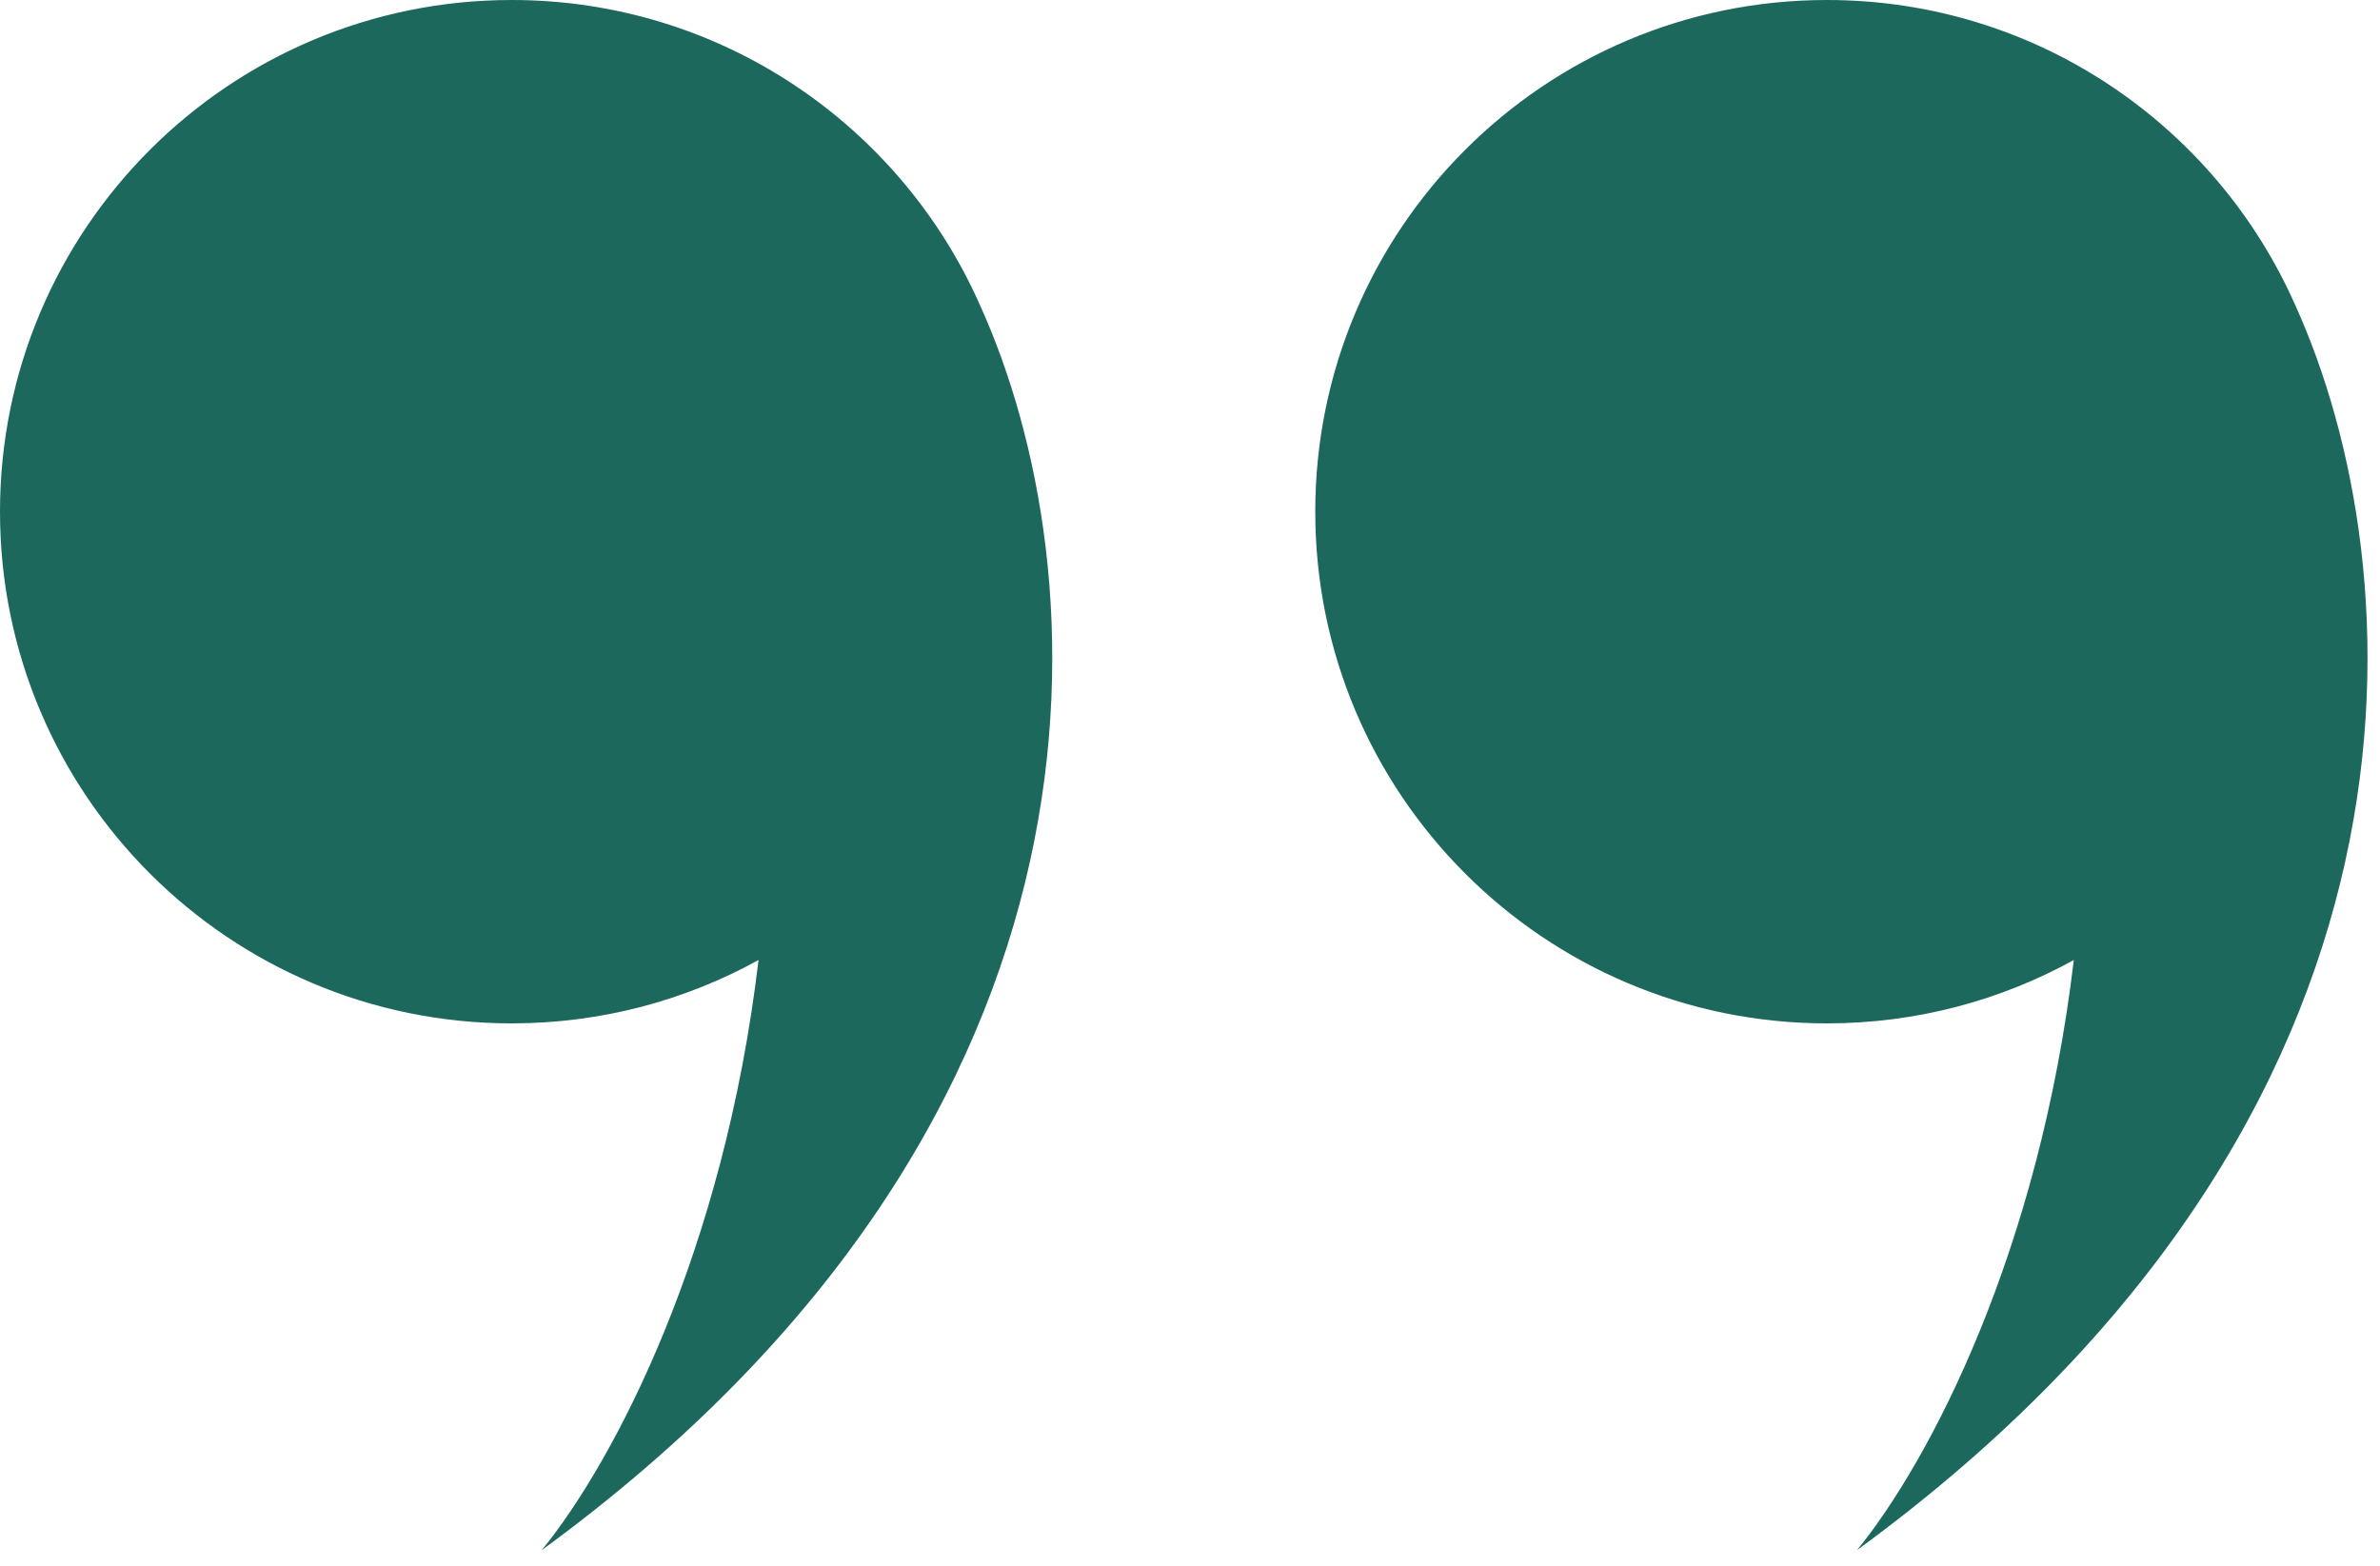
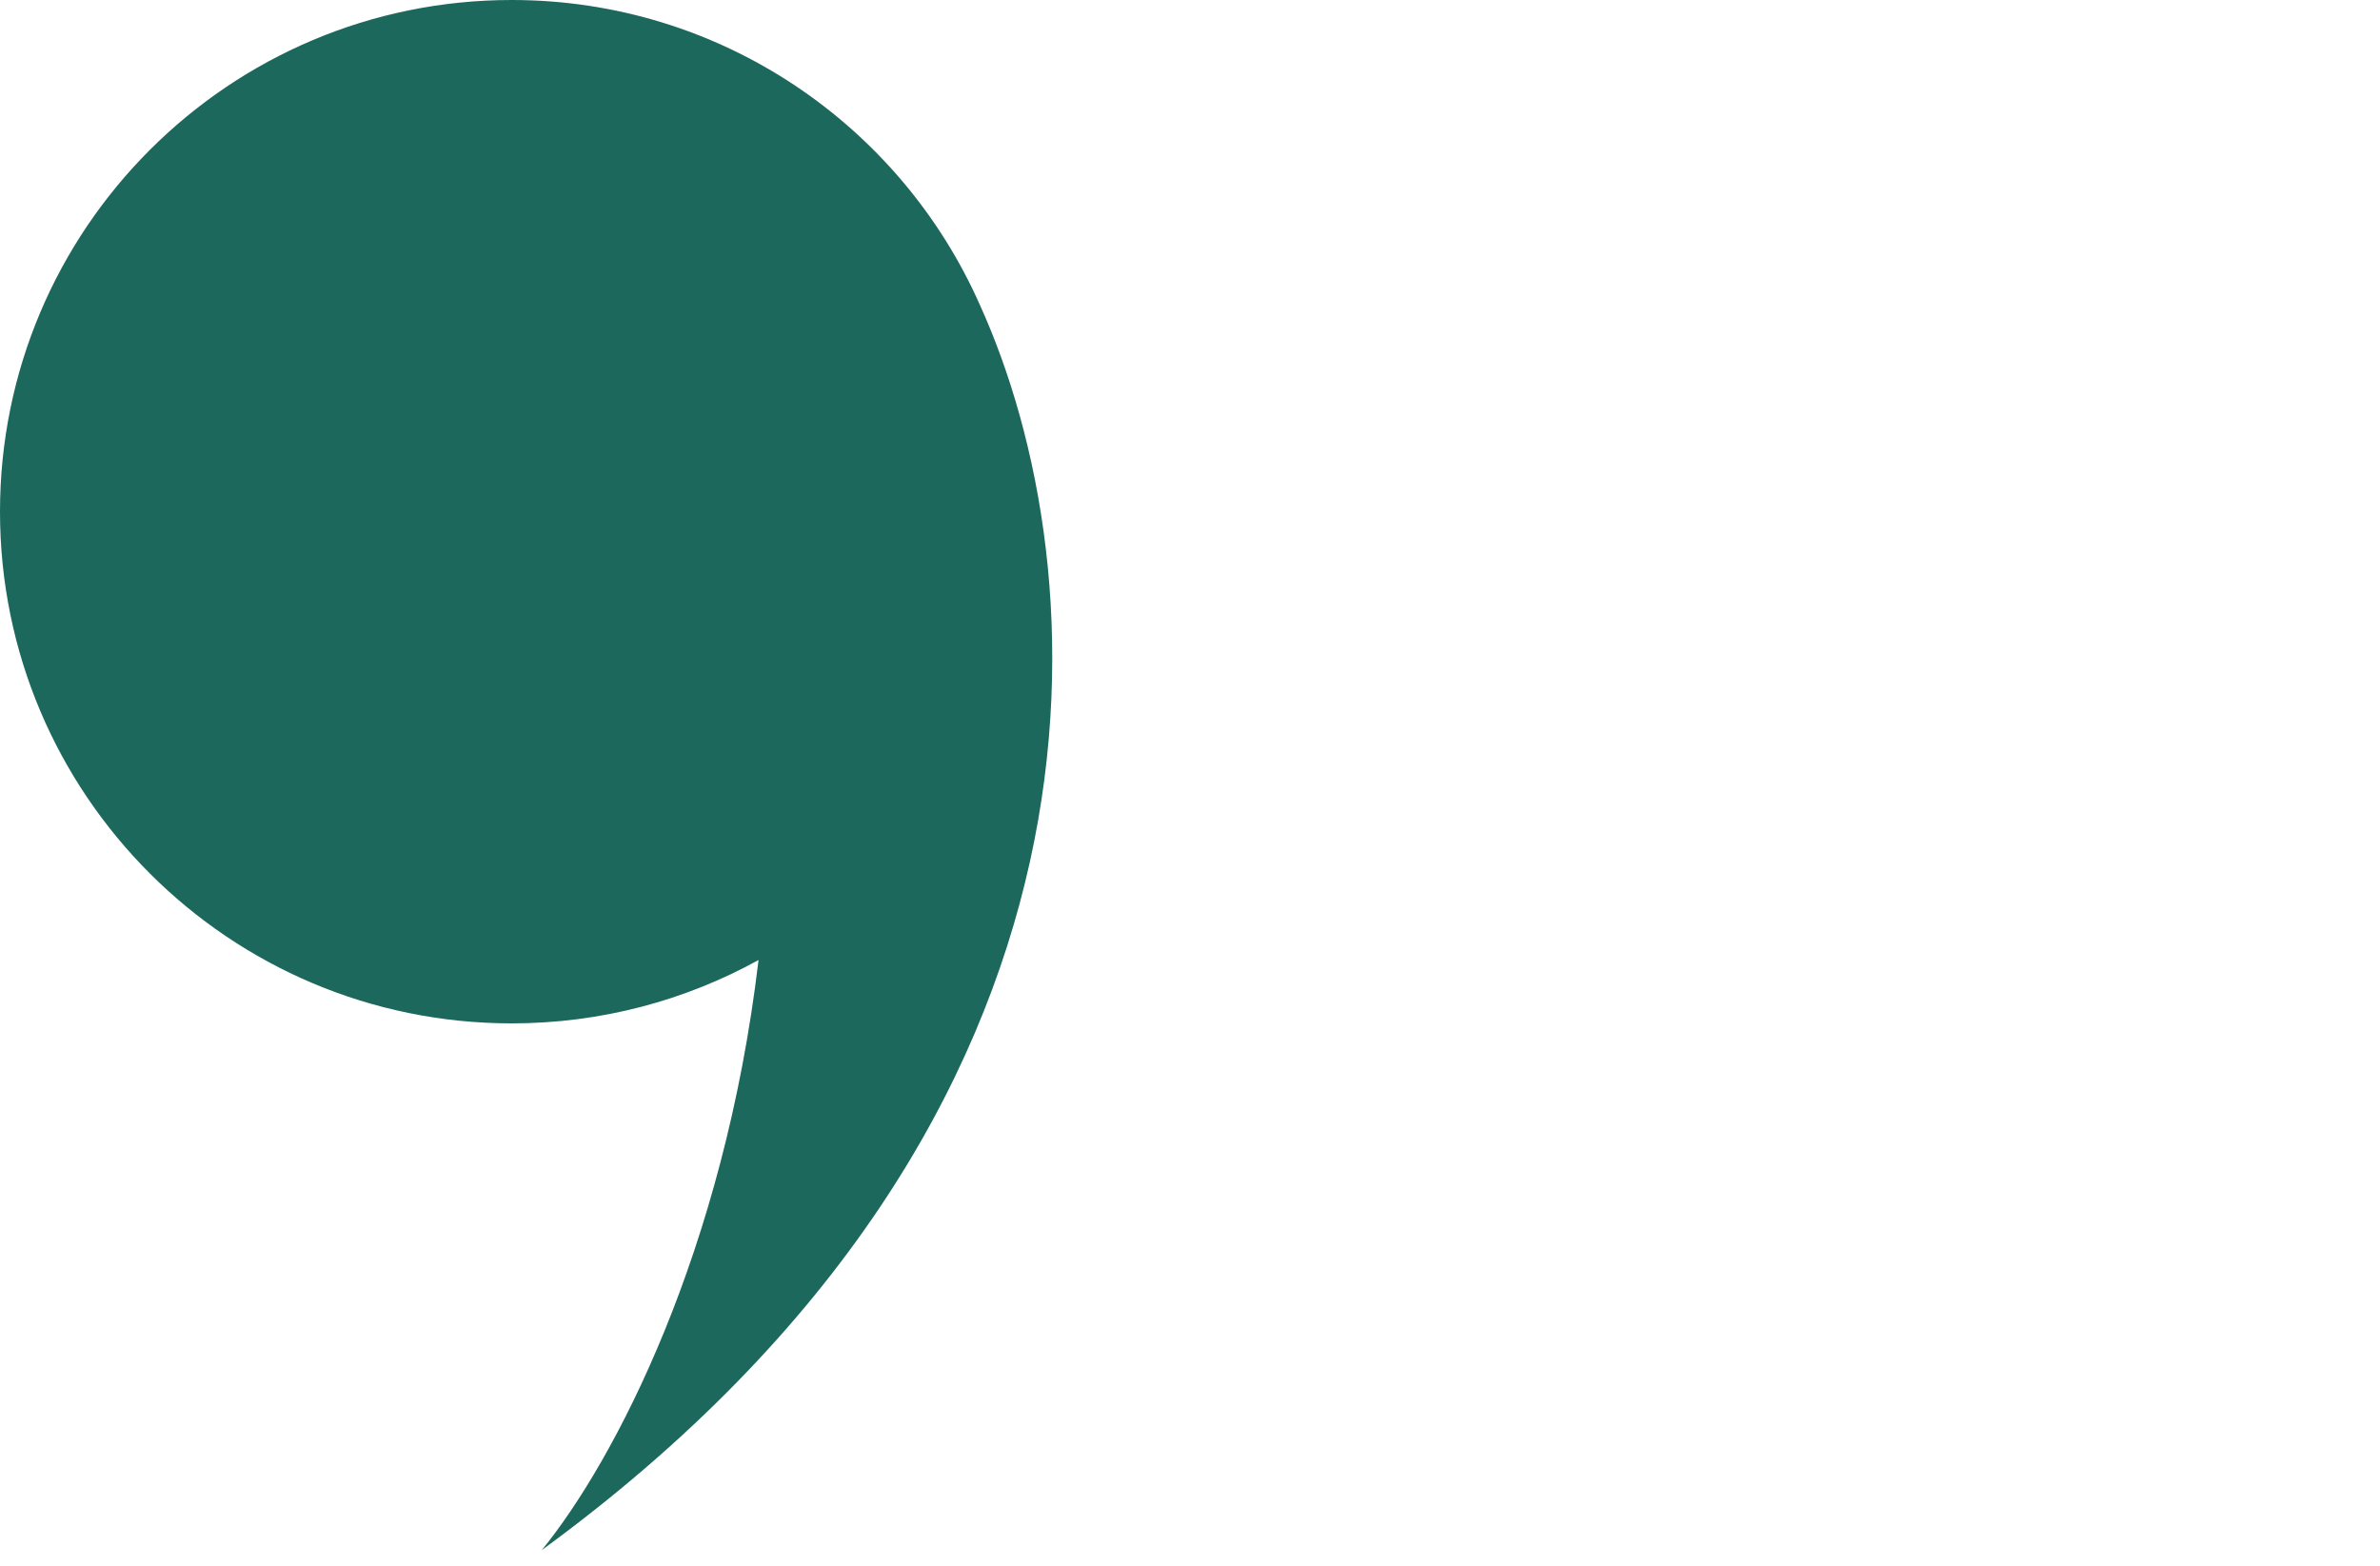
<svg xmlns="http://www.w3.org/2000/svg" width="76" height="50" viewBox="0 0 76 50" fill="none">
  <path fill-rule="evenodd" clip-rule="evenodd" d="M24.222 30.657C21.884 31.946 19.198 32.68 16.34 32.68C7.316 32.68 0 25.364 0 16.34C0 7.316 7.316 0 16.34 0C23.017 0 28.758 4.005 31.293 9.743C35.087 18.106 36.416 35.531 17.301 49.5C19.63 46.642 23.121 39.963 24.222 30.657Z" fill="#1C685C" />
-   <path fill-rule="evenodd" clip-rule="evenodd" d="M66.222 30.657C63.884 31.946 61.198 32.68 58.34 32.68C49.316 32.68 42 25.364 42 16.34C42 7.316 49.316 0 58.34 0C65.017 0 70.758 4.005 73.293 9.743C77.087 18.106 78.416 35.531 59.301 49.5C61.63 46.642 65.121 39.963 66.222 30.657Z" fill="#1C685C" />
</svg>